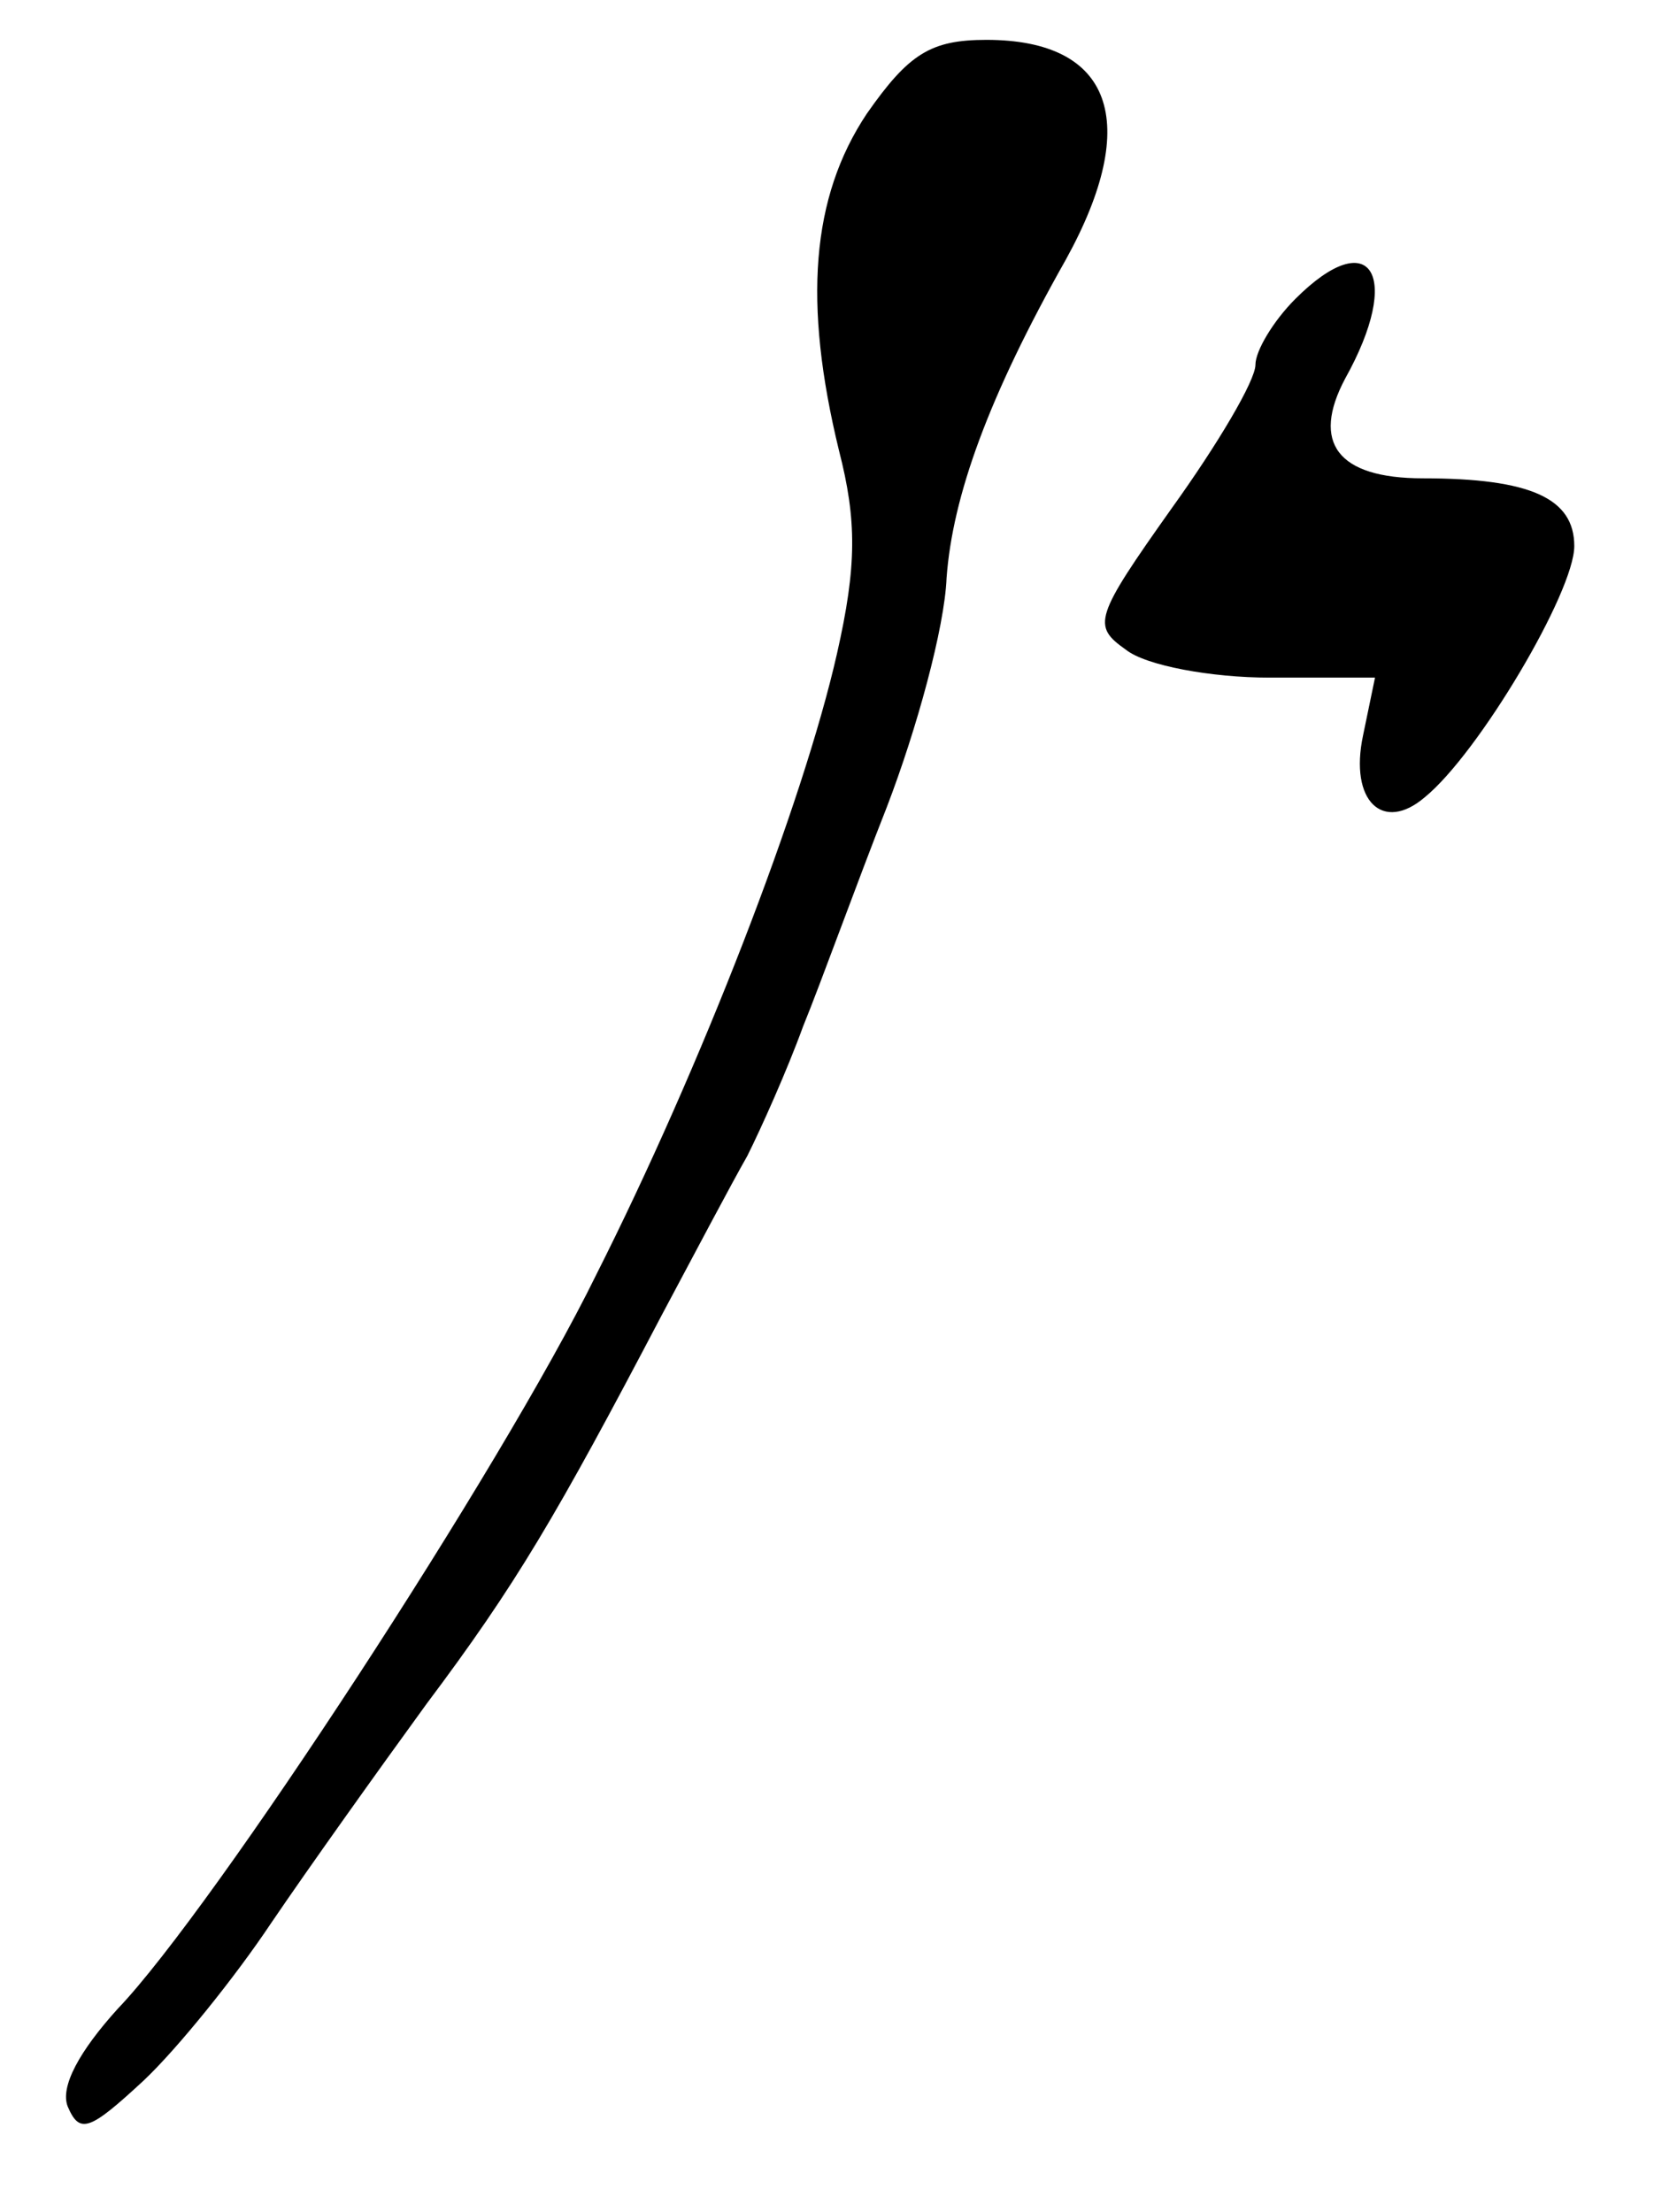
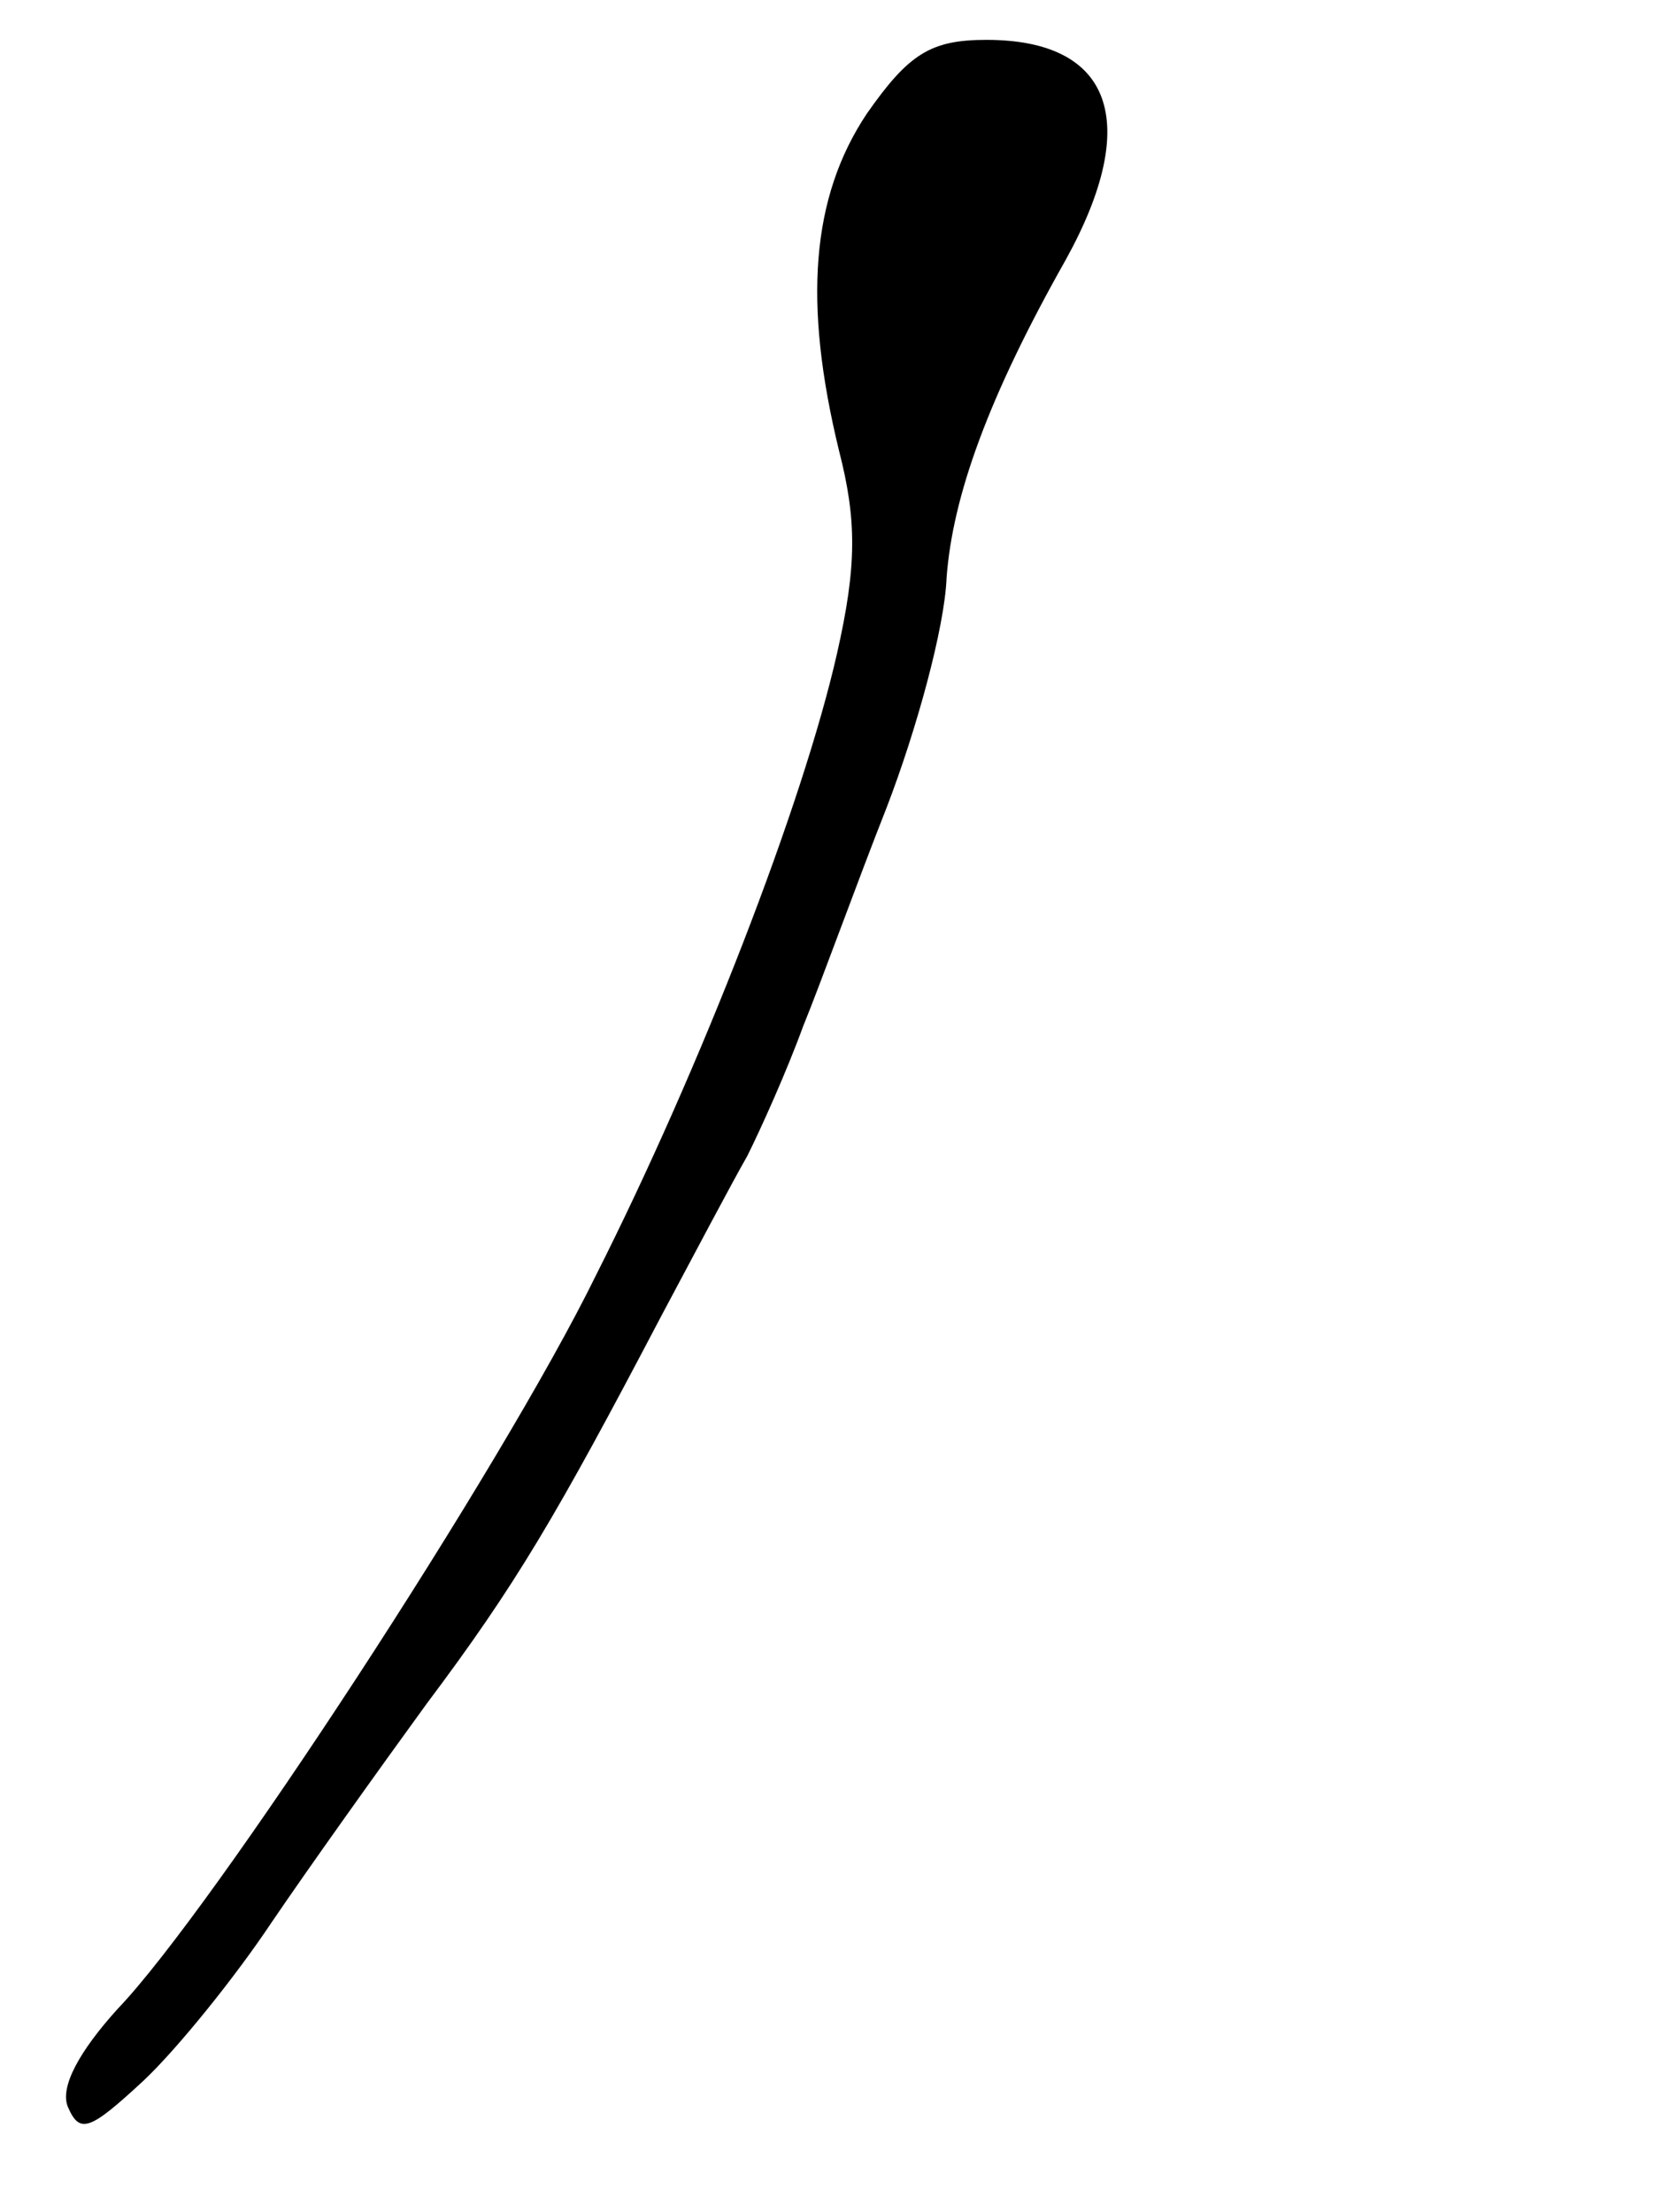
<svg xmlns="http://www.w3.org/2000/svg" version="1.0" width="83pt" height="111pt" viewBox="0 0 83 111" preserveAspectRatio="xMidYMid meet">
  <g transform="translate(0,111) scale(0.1,-0.1)" fill="#000000" stroke="none">
-     <path d="M435 1053 c-28 -42 -32 -95 -14 -169 9 -35 9 -58 -1 -102 -17 -75 -68 -207 -121 -312 -47 -96 -192 -318 -240 -368 -19 -21 -29 -39 -25 -49 6 -14 11 -12 38 13 17 16 46 52 64 79 19 28 54 77 78 110 45 60 65 94 118 195 16 30 35 66 43 80 7 14 20 43 28 65 9 22 27 72 42 110 15 39 29 90 30 115 3 41 21 91 60 160 38 69 23 110 -40 110 -28 0 -39 -7 -60 -37z" />
-     <path d="M650 960 c-11 -11 -20 -26 -20 -33 0 -8 -19 -40 -42 -72 -39 -55 -40 -59 -23 -71 10 -8 43 -14 72 -14 l53 0 -6 -29 c-7 -33 10 -49 31 -31 27 22 75 103 75 126 0 24 -22 34 -76 34 -43 0 -56 18 -39 50 29 52 13 78 -25 40z" />
+     <path d="M435 1053 c-28 -42 -32 -95 -14 -169 9 -35 9 -58 -1 -102 -17 -75 -68 -207 -121 -312 -47 -96 -192 -318 -240 -368 -19 -21 -29 -39 -25 -49 6 -14 11 -12 38 13 17 16 46 52 64 79 19 28 54 77 78 110 45 60 65 94 118 195 16 30 35 66 43 80 7 14 20 43 28 65 9 22 27 72 42 110 15 39 29 90 30 115 3 41 21 91 60 160 38 69 23 110 -40 110 -28 0 -39 -7 -60 -37" />
  </g>
</svg>